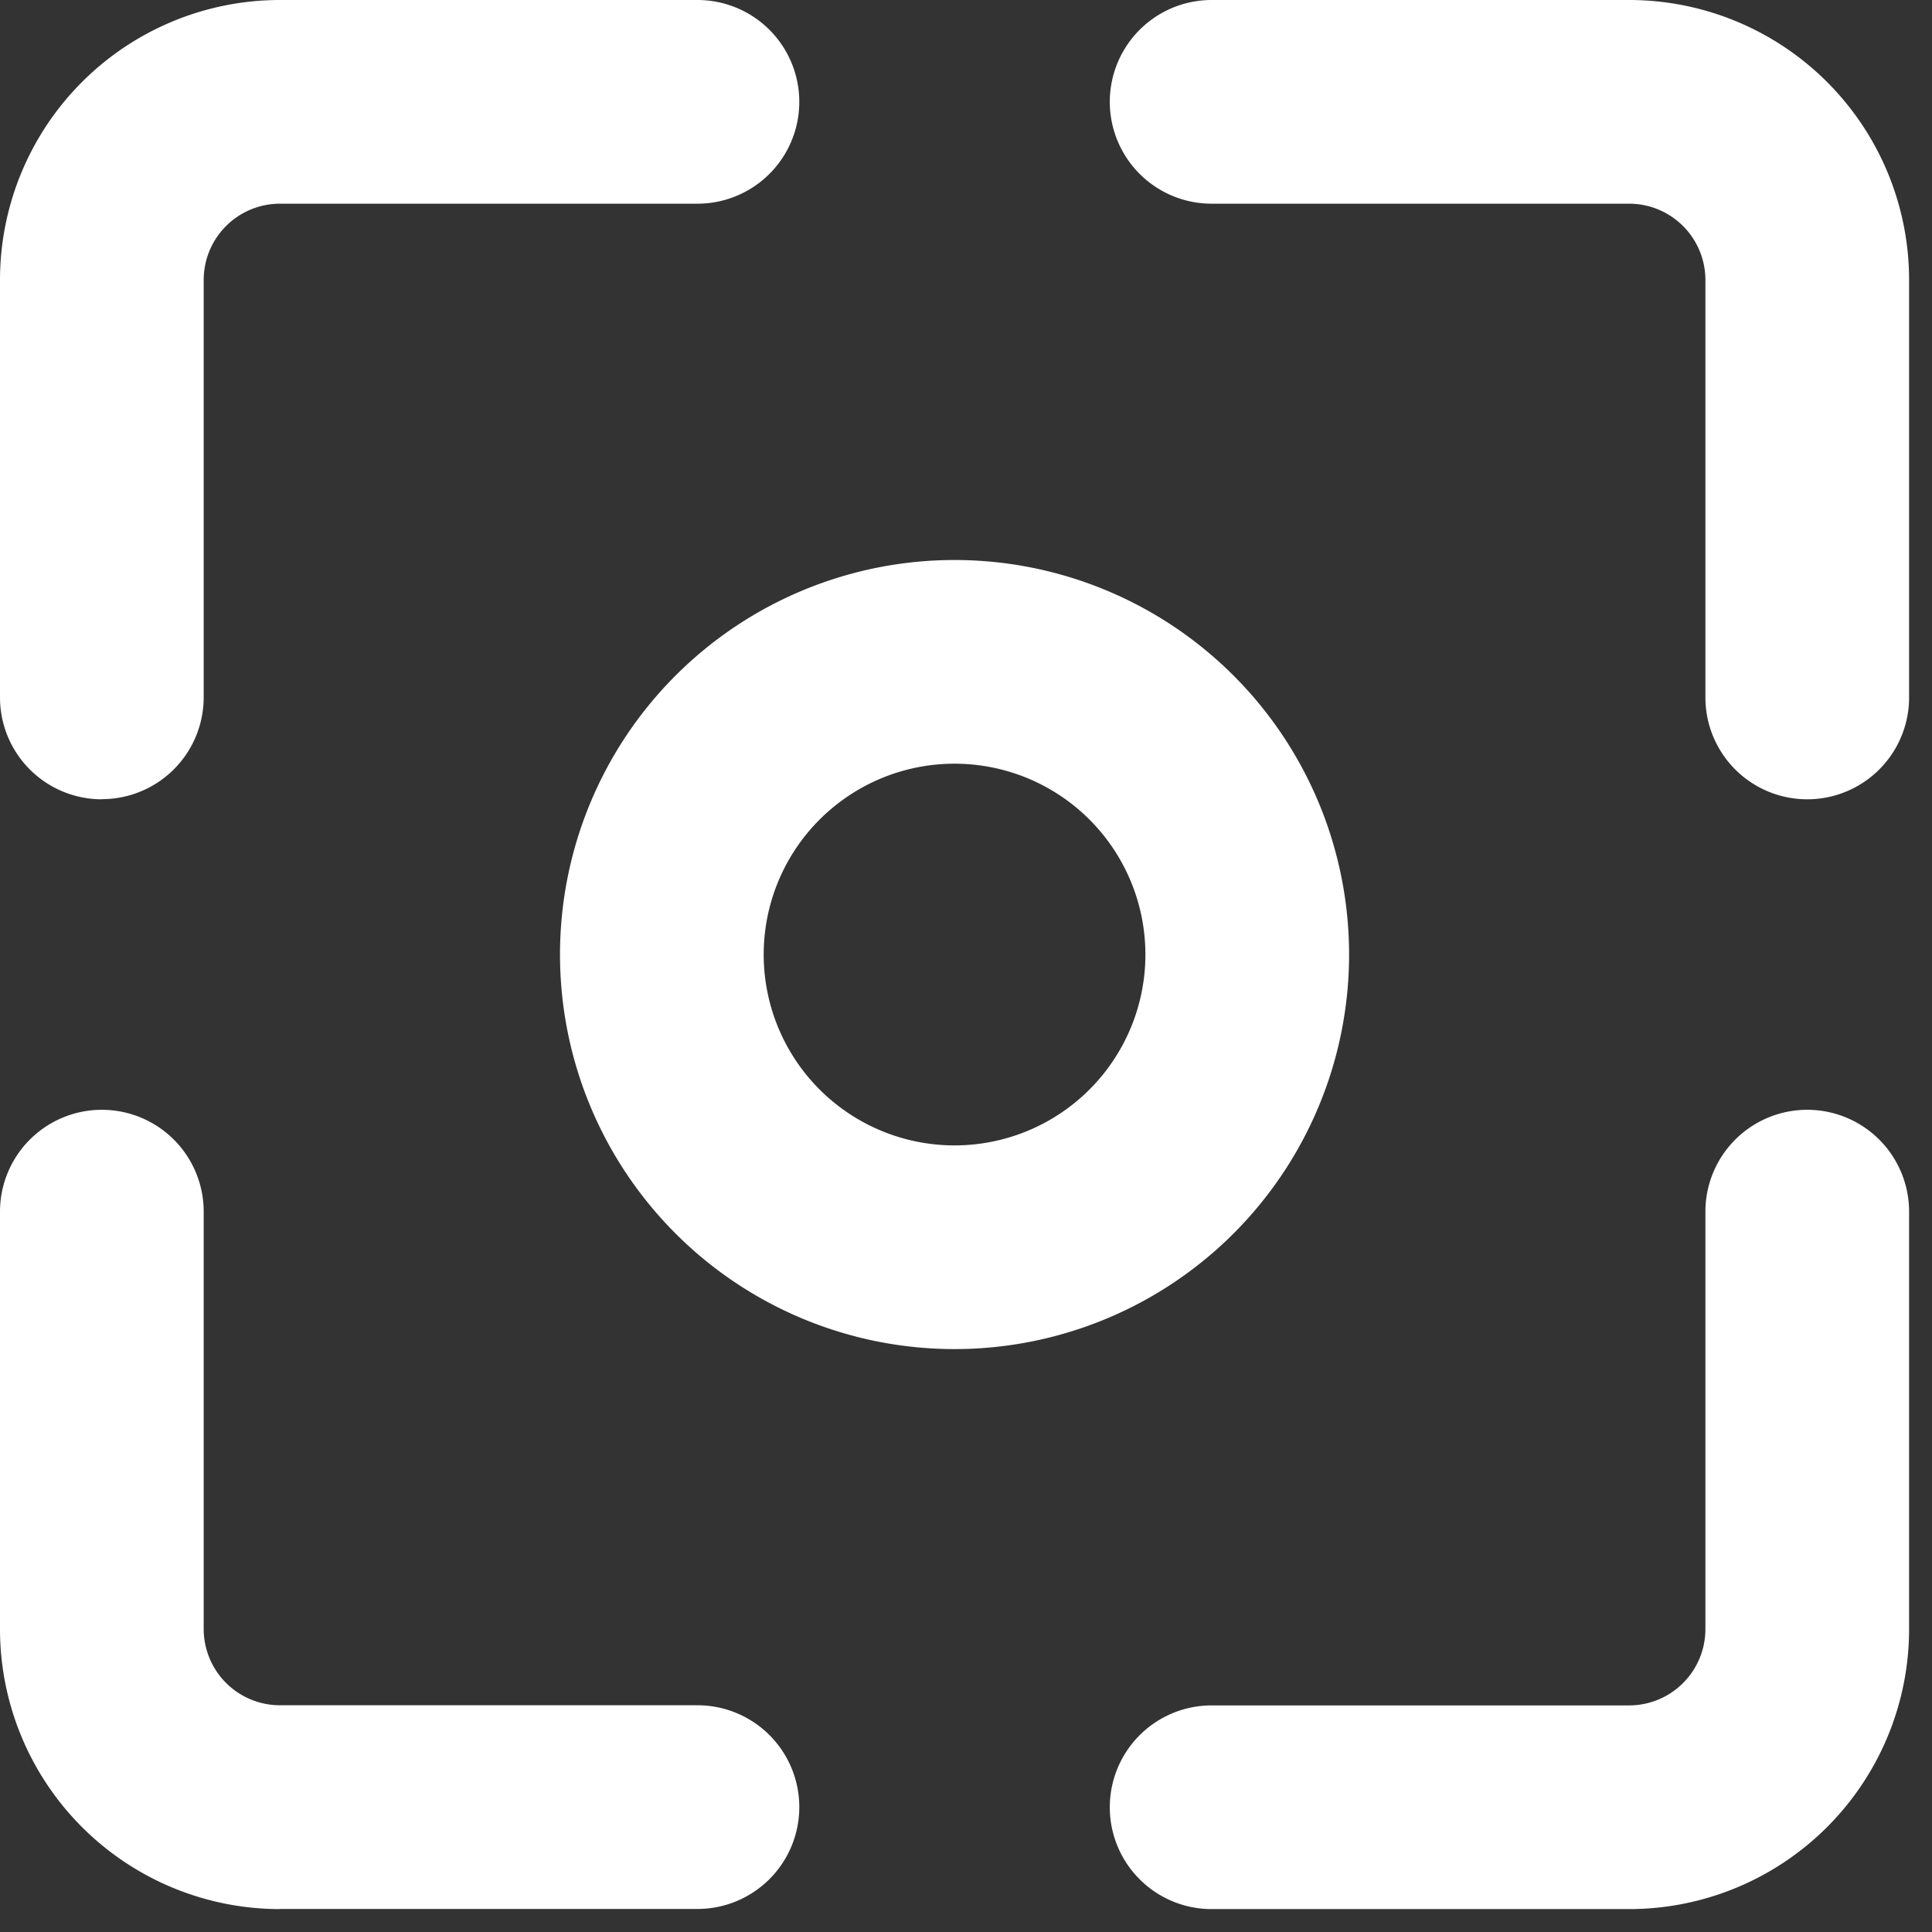
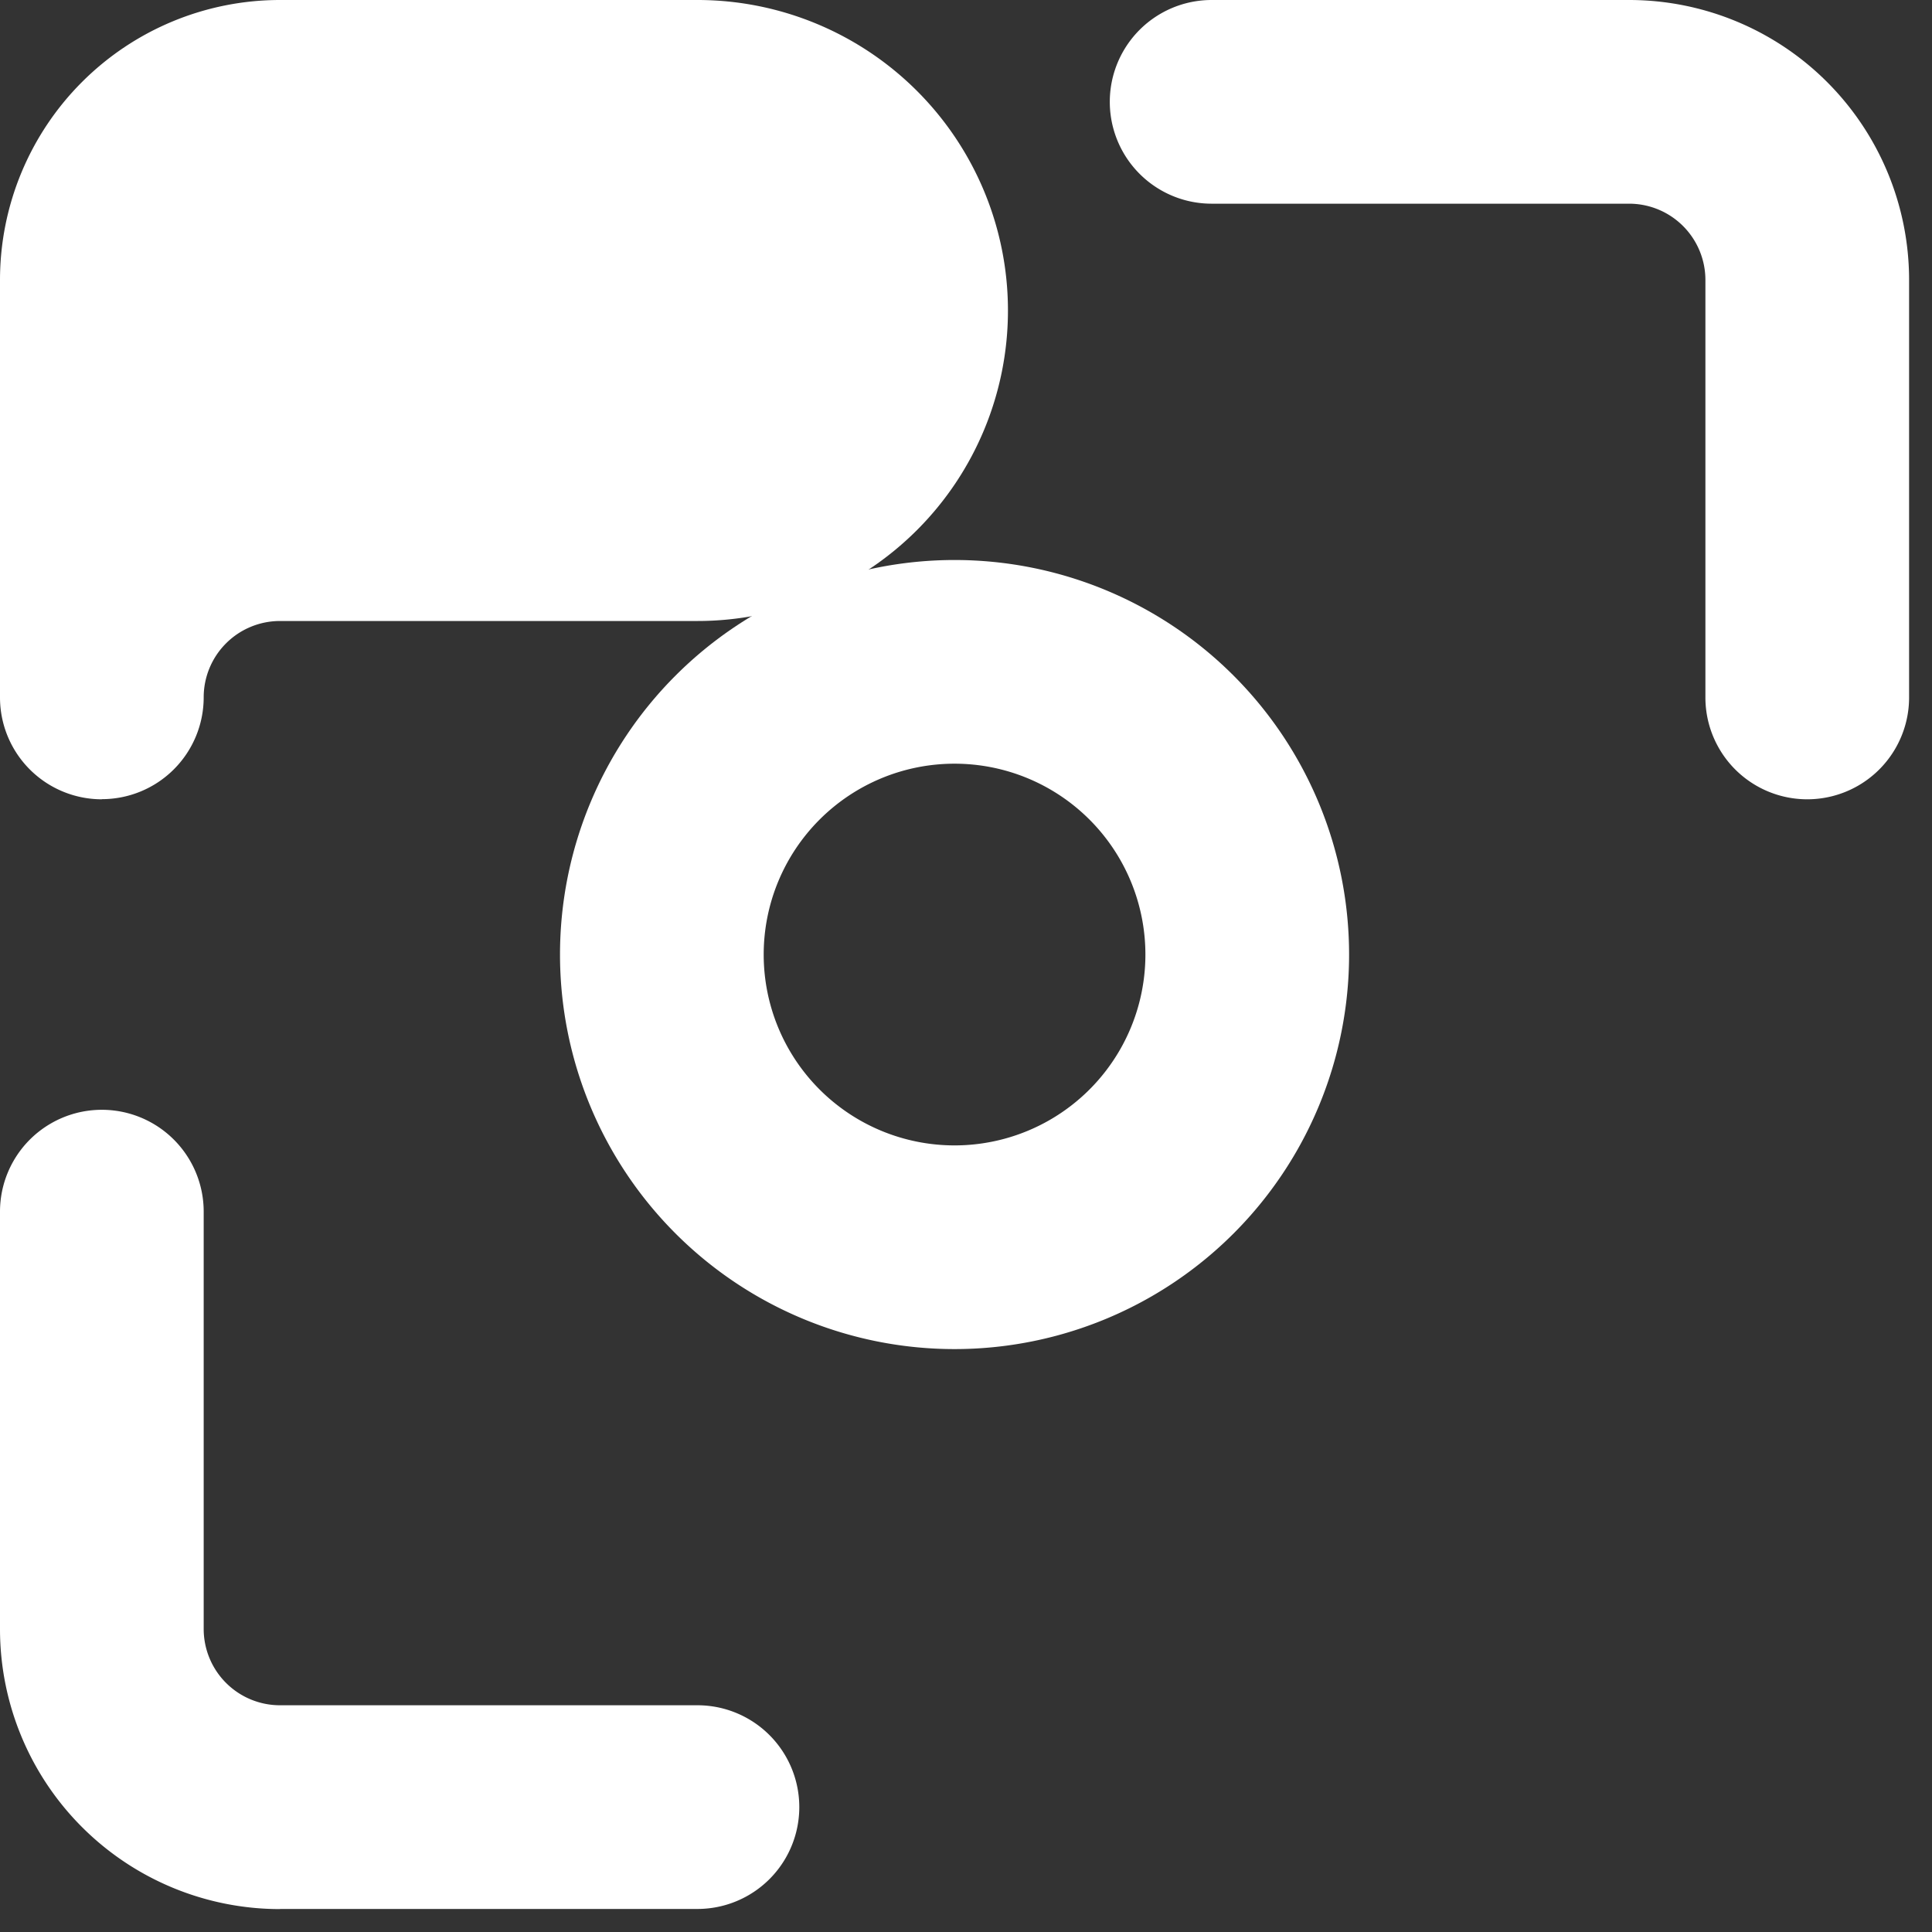
<svg xmlns="http://www.w3.org/2000/svg" id="Groupe_727" data-name="Groupe 727" width="14" height="14" viewBox="0 0 14 14">
  <rect x="0" y="0" width="14" height="14" fill="#333333" stroke="none" />
  <defs>
    <clipPath id="clip-path">
      <rect id="Rectangle_1452" data-name="Rectangle 1452" width="14" height="14" fill="#fff" />
    </clipPath>
  </defs>
  <g id="Groupe_726" data-name="Groupe 726" clip-path="url(#clip-path)">
-     <path id="Tracé_570" data-name="Tracé 570" d="M.738,5.791a.738.738,0,0,0,.738-.738V2.029a.553.553,0,0,1,.553-.553H5.054A.738.738,0,1,0,5.054,0H2.029A2.029,2.029,0,0,0,0,2.029V5.054a.738.738,0,0,0,.738.738" fill="#fff" />
+     <path id="Tracé_570" data-name="Tracé 570" d="M.738,5.791a.738.738,0,0,0,.738-.738a.553.553,0,0,1,.553-.553H5.054A.738.738,0,1,0,5.054,0H2.029A2.029,2.029,0,0,0,0,2.029V5.054a.738.738,0,0,0,.738.738" fill="#fff" />
    <path id="Tracé_571" data-name="Tracé 571" d="M47.363,0H44.338a.738.738,0,1,0,0,1.476h3.025a.553.553,0,0,1,.553.553V5.054a.738.738,0,1,0,1.476,0V2.029A2.029,2.029,0,0,0,47.363,0" transform="translate(-35.558)" fill="#fff" />
-     <path id="Tracé_572" data-name="Tracé 572" d="M48.654,43.6a.738.738,0,0,0-.738.738v3.025a.553.553,0,0,1-.553.553H44.338a.738.738,0,1,0,0,1.476h3.025a2.029,2.029,0,0,0,2.029-2.029V44.338a.738.738,0,0,0-.738-.738" transform="translate(-35.558 -35.558)" fill="#fff" />
    <path id="Tracé_573" data-name="Tracé 573" d="M2.029,49.391H5.054a.738.738,0,1,0,0-1.476H2.029a.553.553,0,0,1-.553-.553V44.338a.738.738,0,1,0-1.476,0v3.025a2.029,2.029,0,0,0,2.029,2.029" transform="translate(0 -35.558)" fill="#fff" />
    <path id="Tracé_574" data-name="Tracé 574" d="M27.718,24.859a2.859,2.859,0,1,0-2.859,2.859,2.859,2.859,0,0,0,2.859-2.859m-2.859,1.383a1.383,1.383,0,1,1,1.383-1.383,1.383,1.383,0,0,1-1.383,1.383" transform="translate(-17.942 -17.942)" fill="#fff" />
  </g>
</svg>